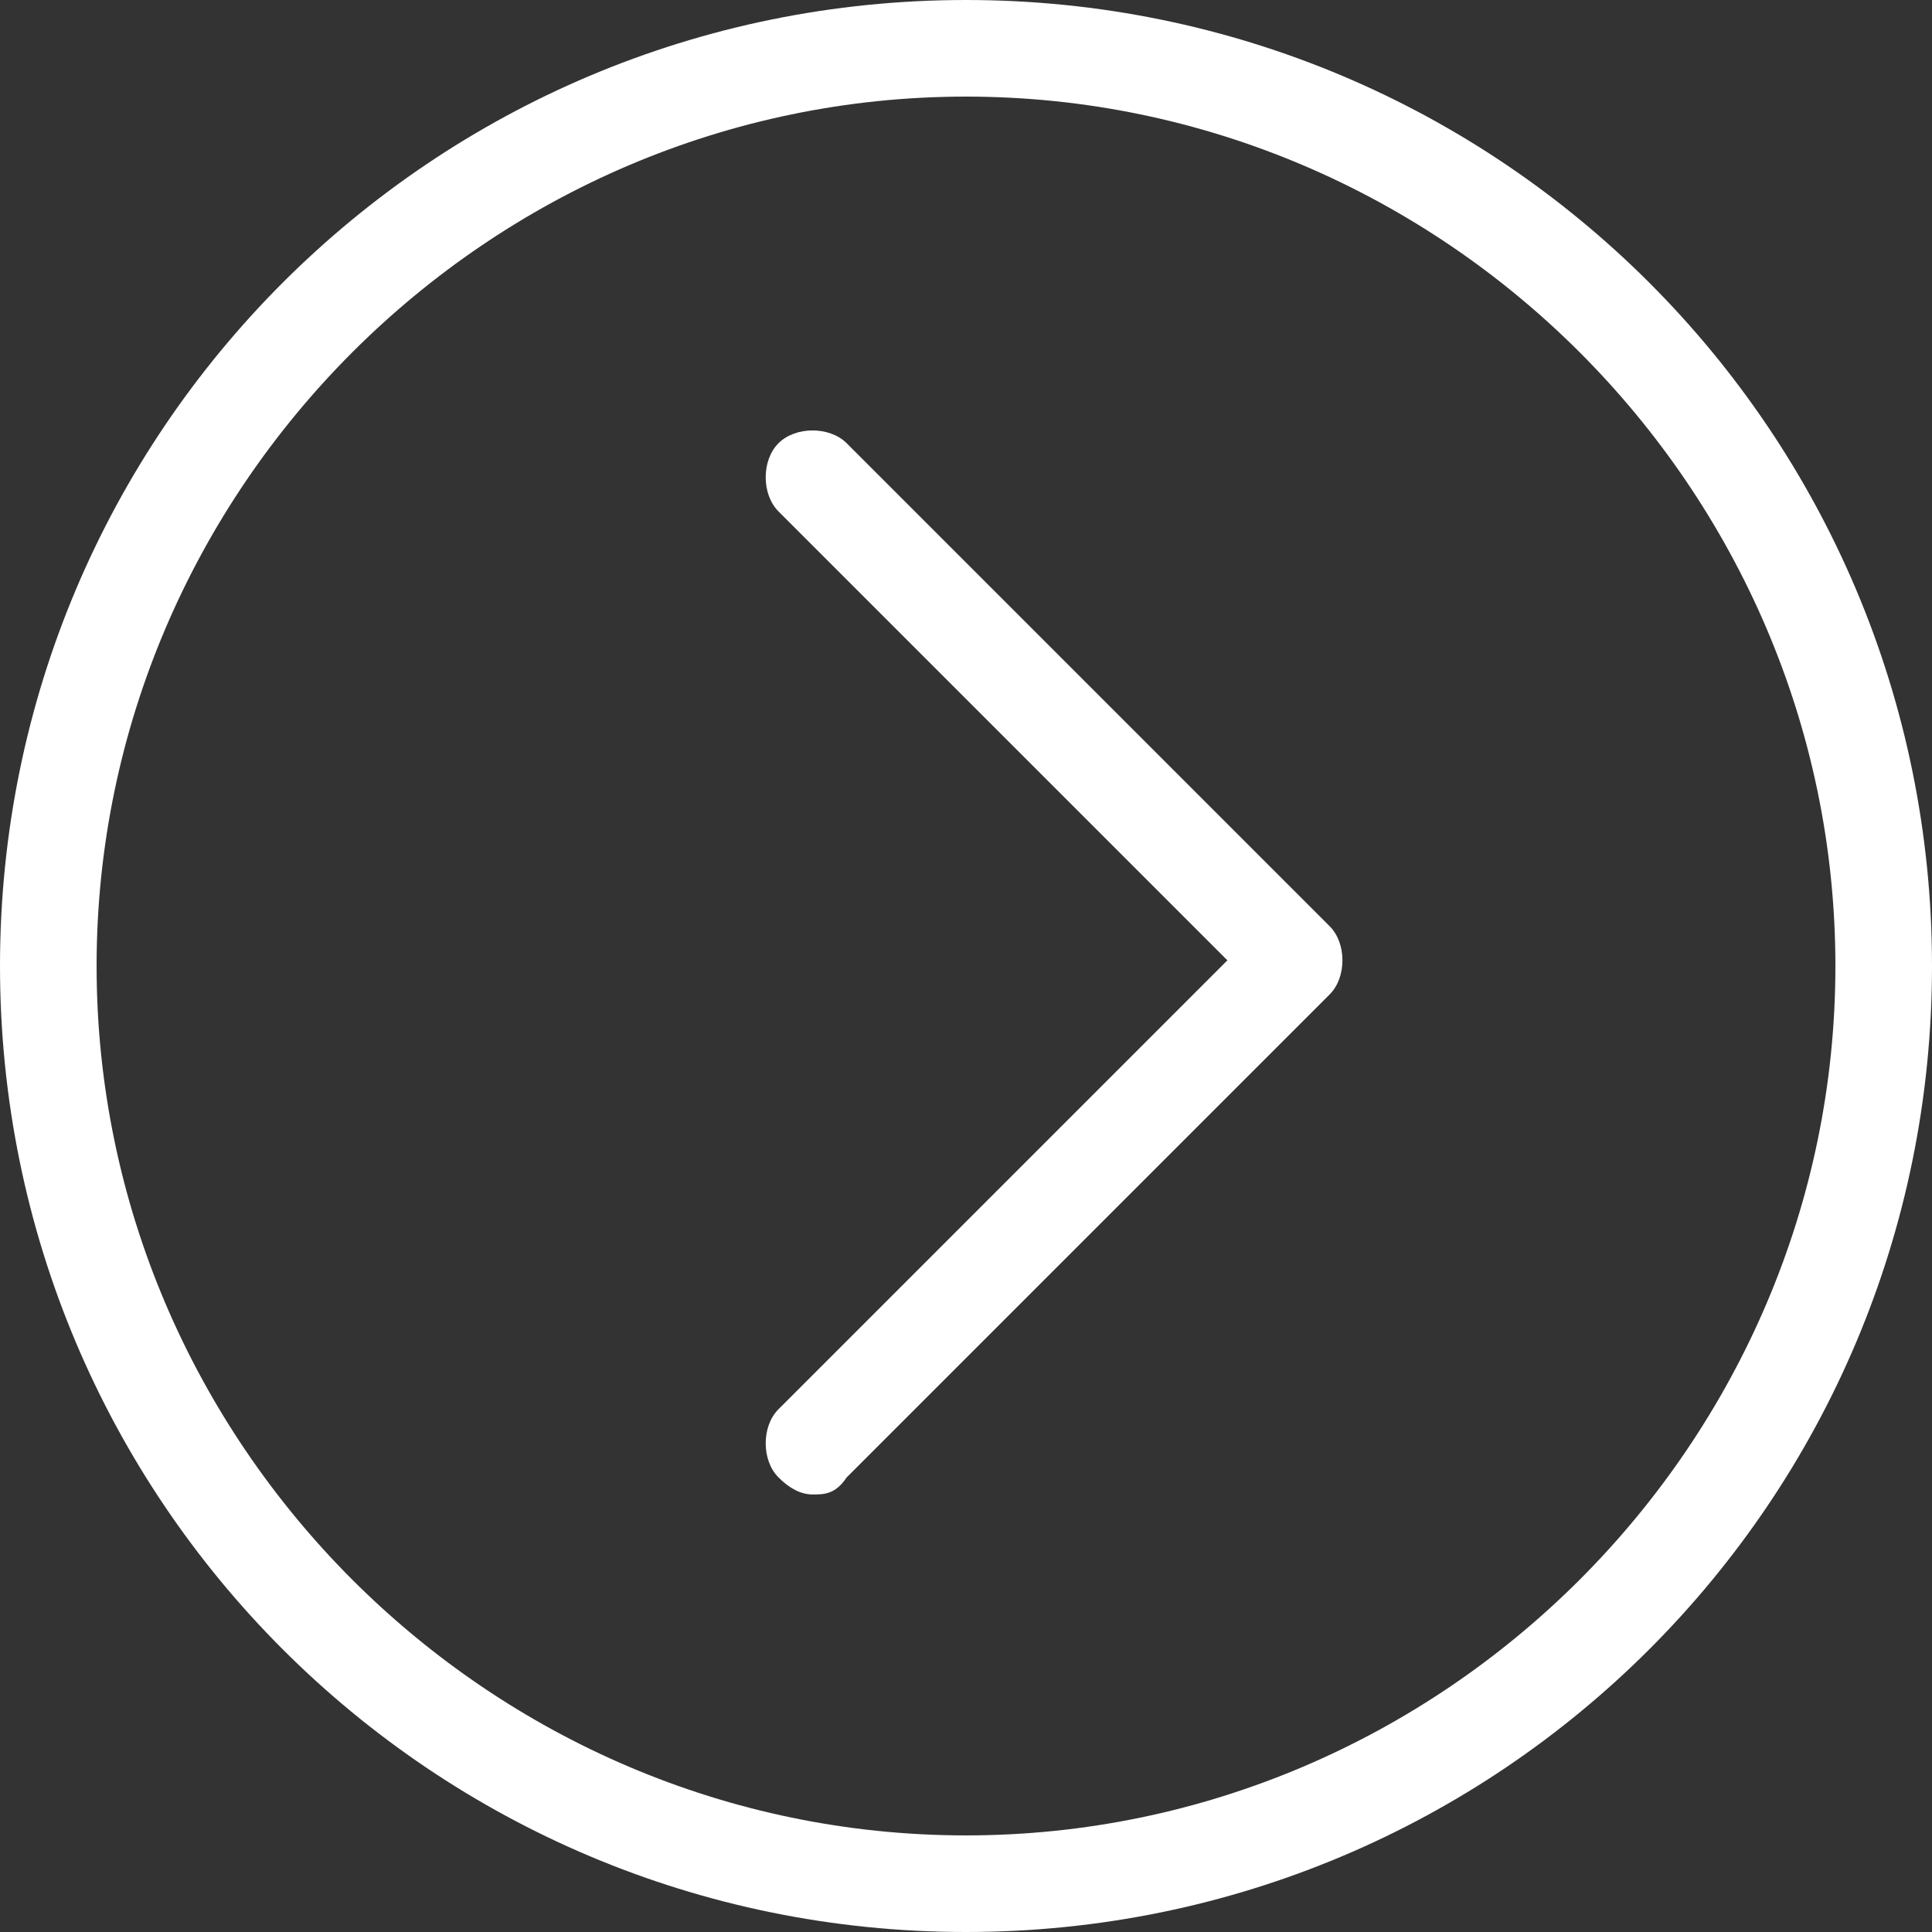
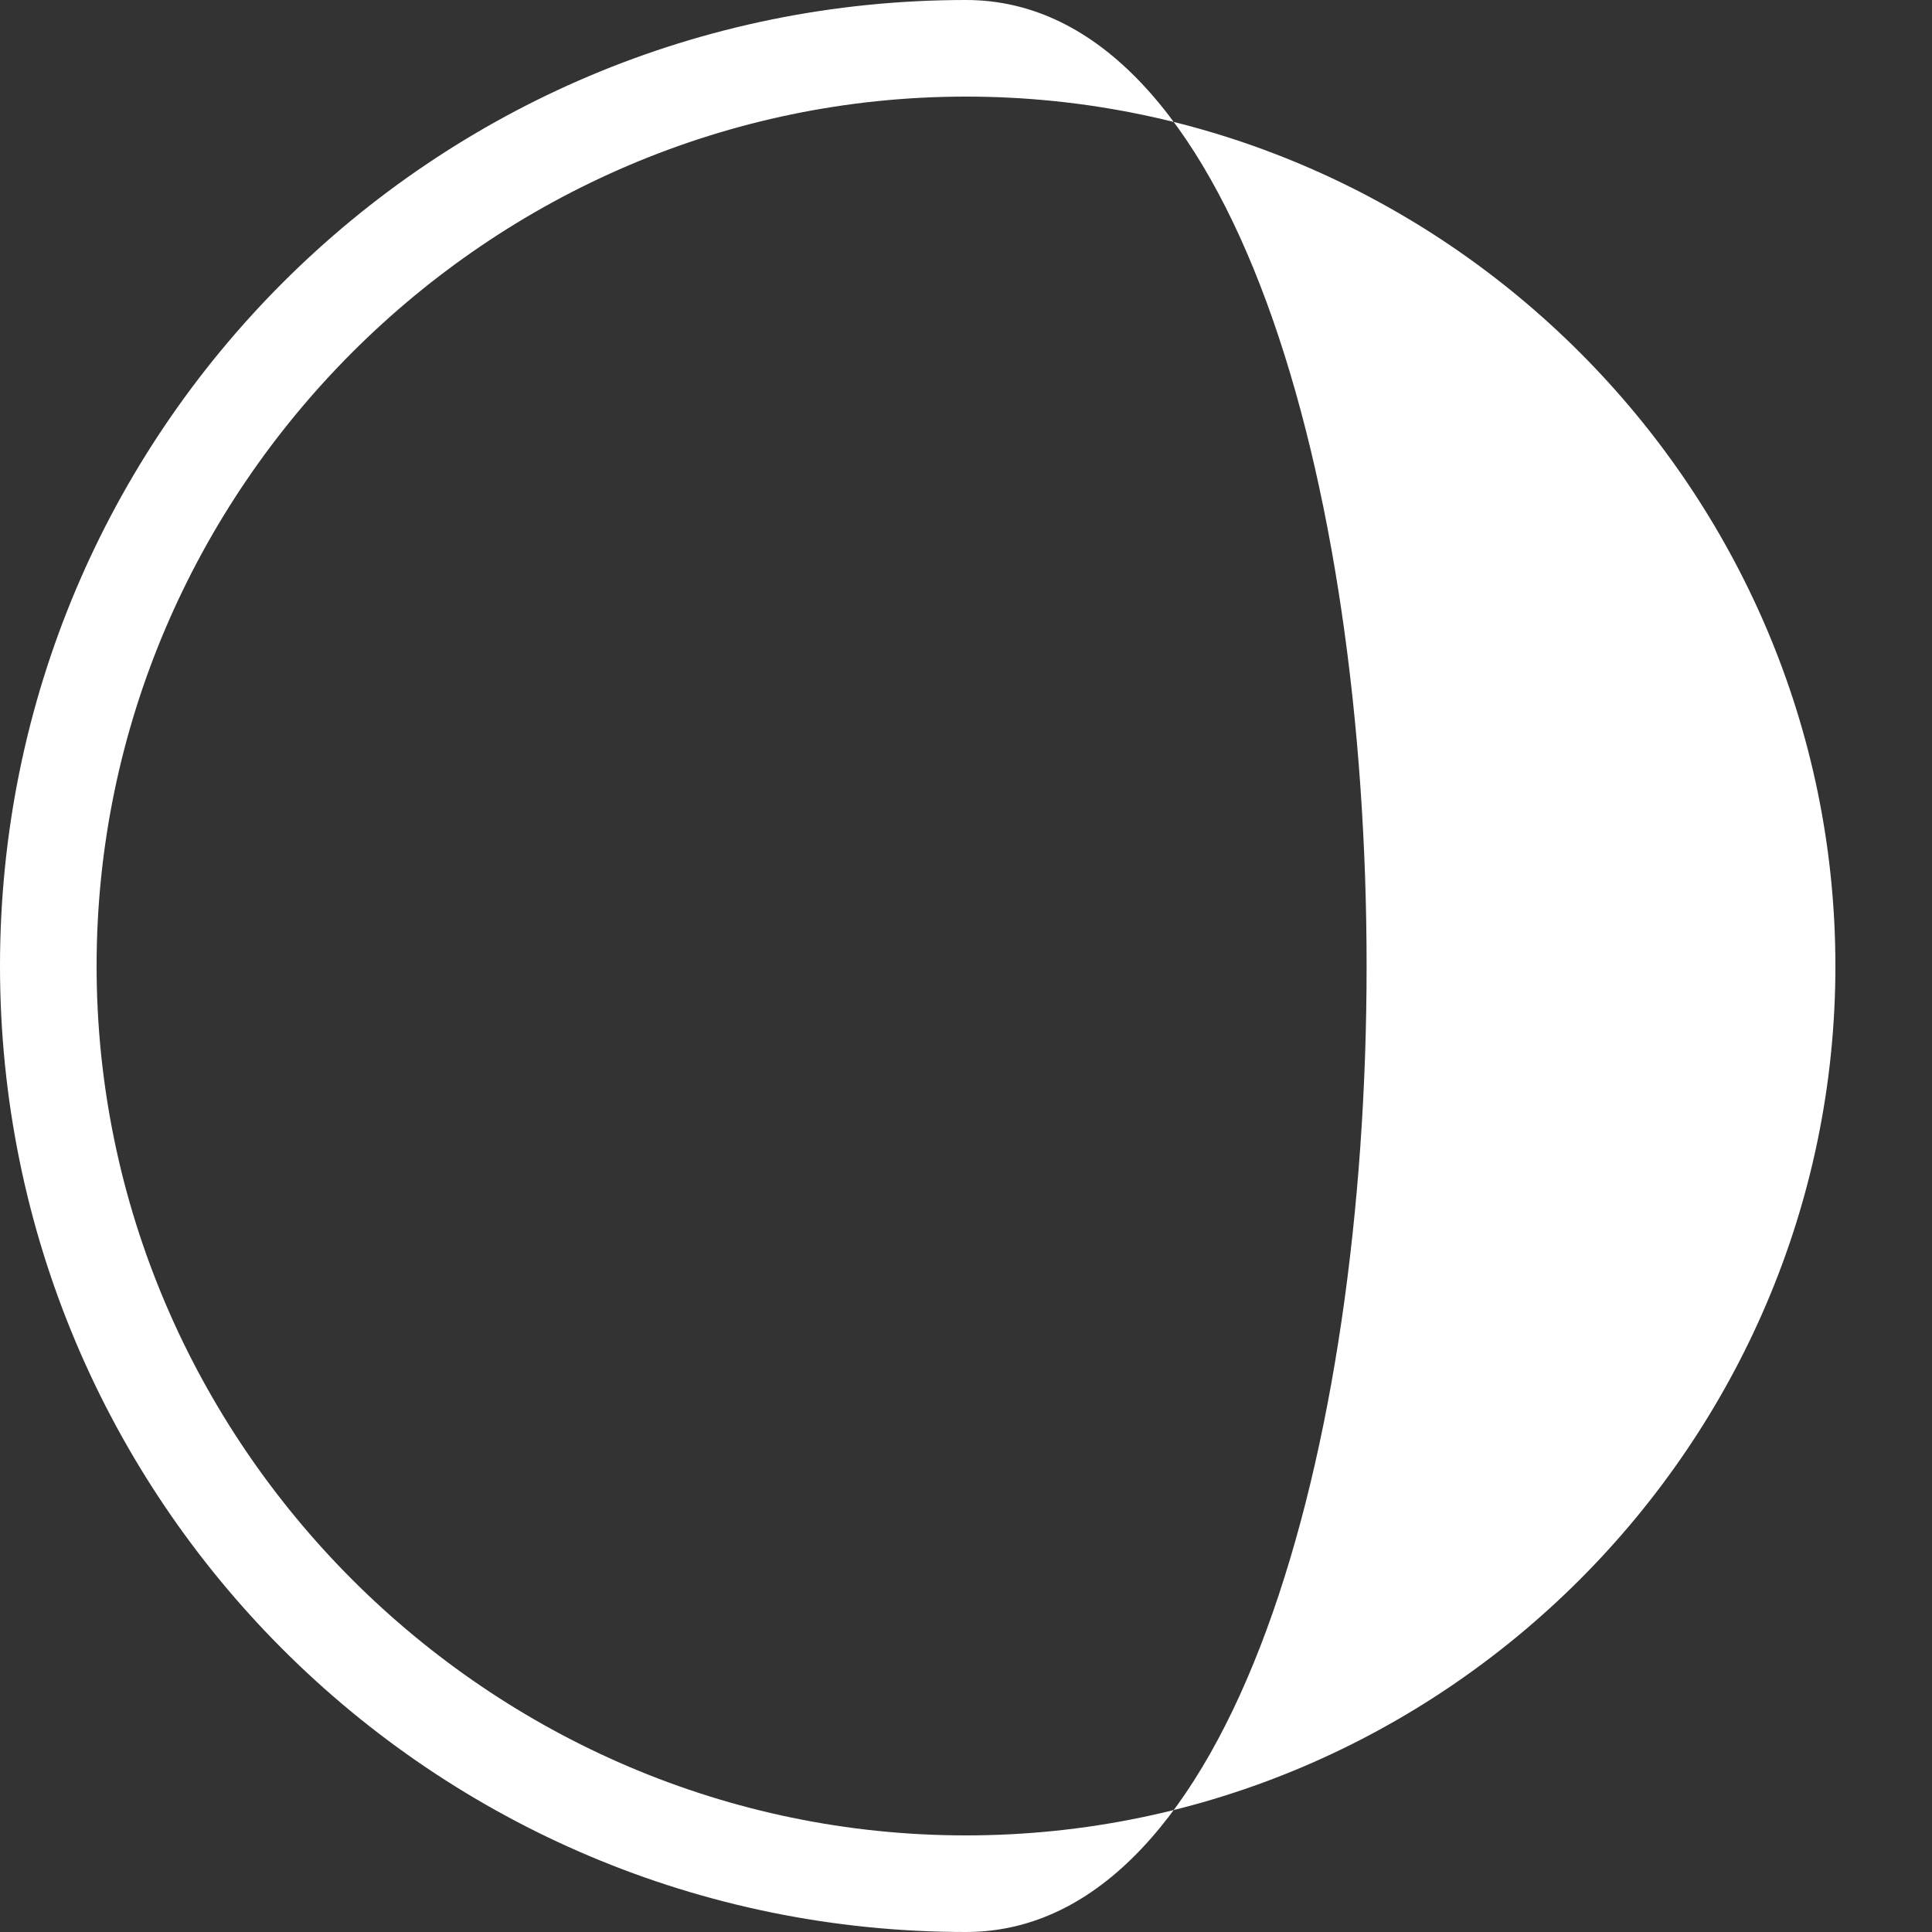
<svg xmlns="http://www.w3.org/2000/svg" version="1.1" id="Layer_1" x="0px" y="0px" viewBox="0 0 34 34" style="enable-background:new 0 0 34 34;" xml:space="preserve">
  <rect x="0" y="0" width="34" height="34" fill="#333333" stroke="none" />
  <style type="text/css">
	.st0{fill:#FFFFFF;}
</style>
  <g>
-     <path class="st0" d="M14.3,26.3c-0.2,0-0.4-0.1-0.6-0.3c-0.3-0.3-0.3-0.9,0-1.2l7.9-7.9l-7.9-7.9c-0.3-0.3-0.3-0.9,0-1.2   c0.3-0.3,0.9-0.3,1.2,0l8.5,8.5c0.3,0.3,0.3,0.9,0,1.2l-8.5,8.5C14.7,26.3,14.5,26.3,14.3,26.3z" />
-     <path class="st0" d="M17,34C7.6,34,0,26.4,0,17S7.6,0,17,0c9.4,0,17,7.6,17,17S26.4,34,17,34z M17,1.7C8.6,1.7,1.7,8.6,1.7,17   S8.6,32.3,17,32.3S32.3,25.4,32.3,17S25.4,1.7,17,1.7z" />
+     <path class="st0" d="M17,34C7.6,34,0,26.4,0,17S7.6,0,17,0S26.4,34,17,34z M17,1.7C8.6,1.7,1.7,8.6,1.7,17   S8.6,32.3,17,32.3S32.3,25.4,32.3,17S25.4,1.7,17,1.7z" />
  </g>
</svg>